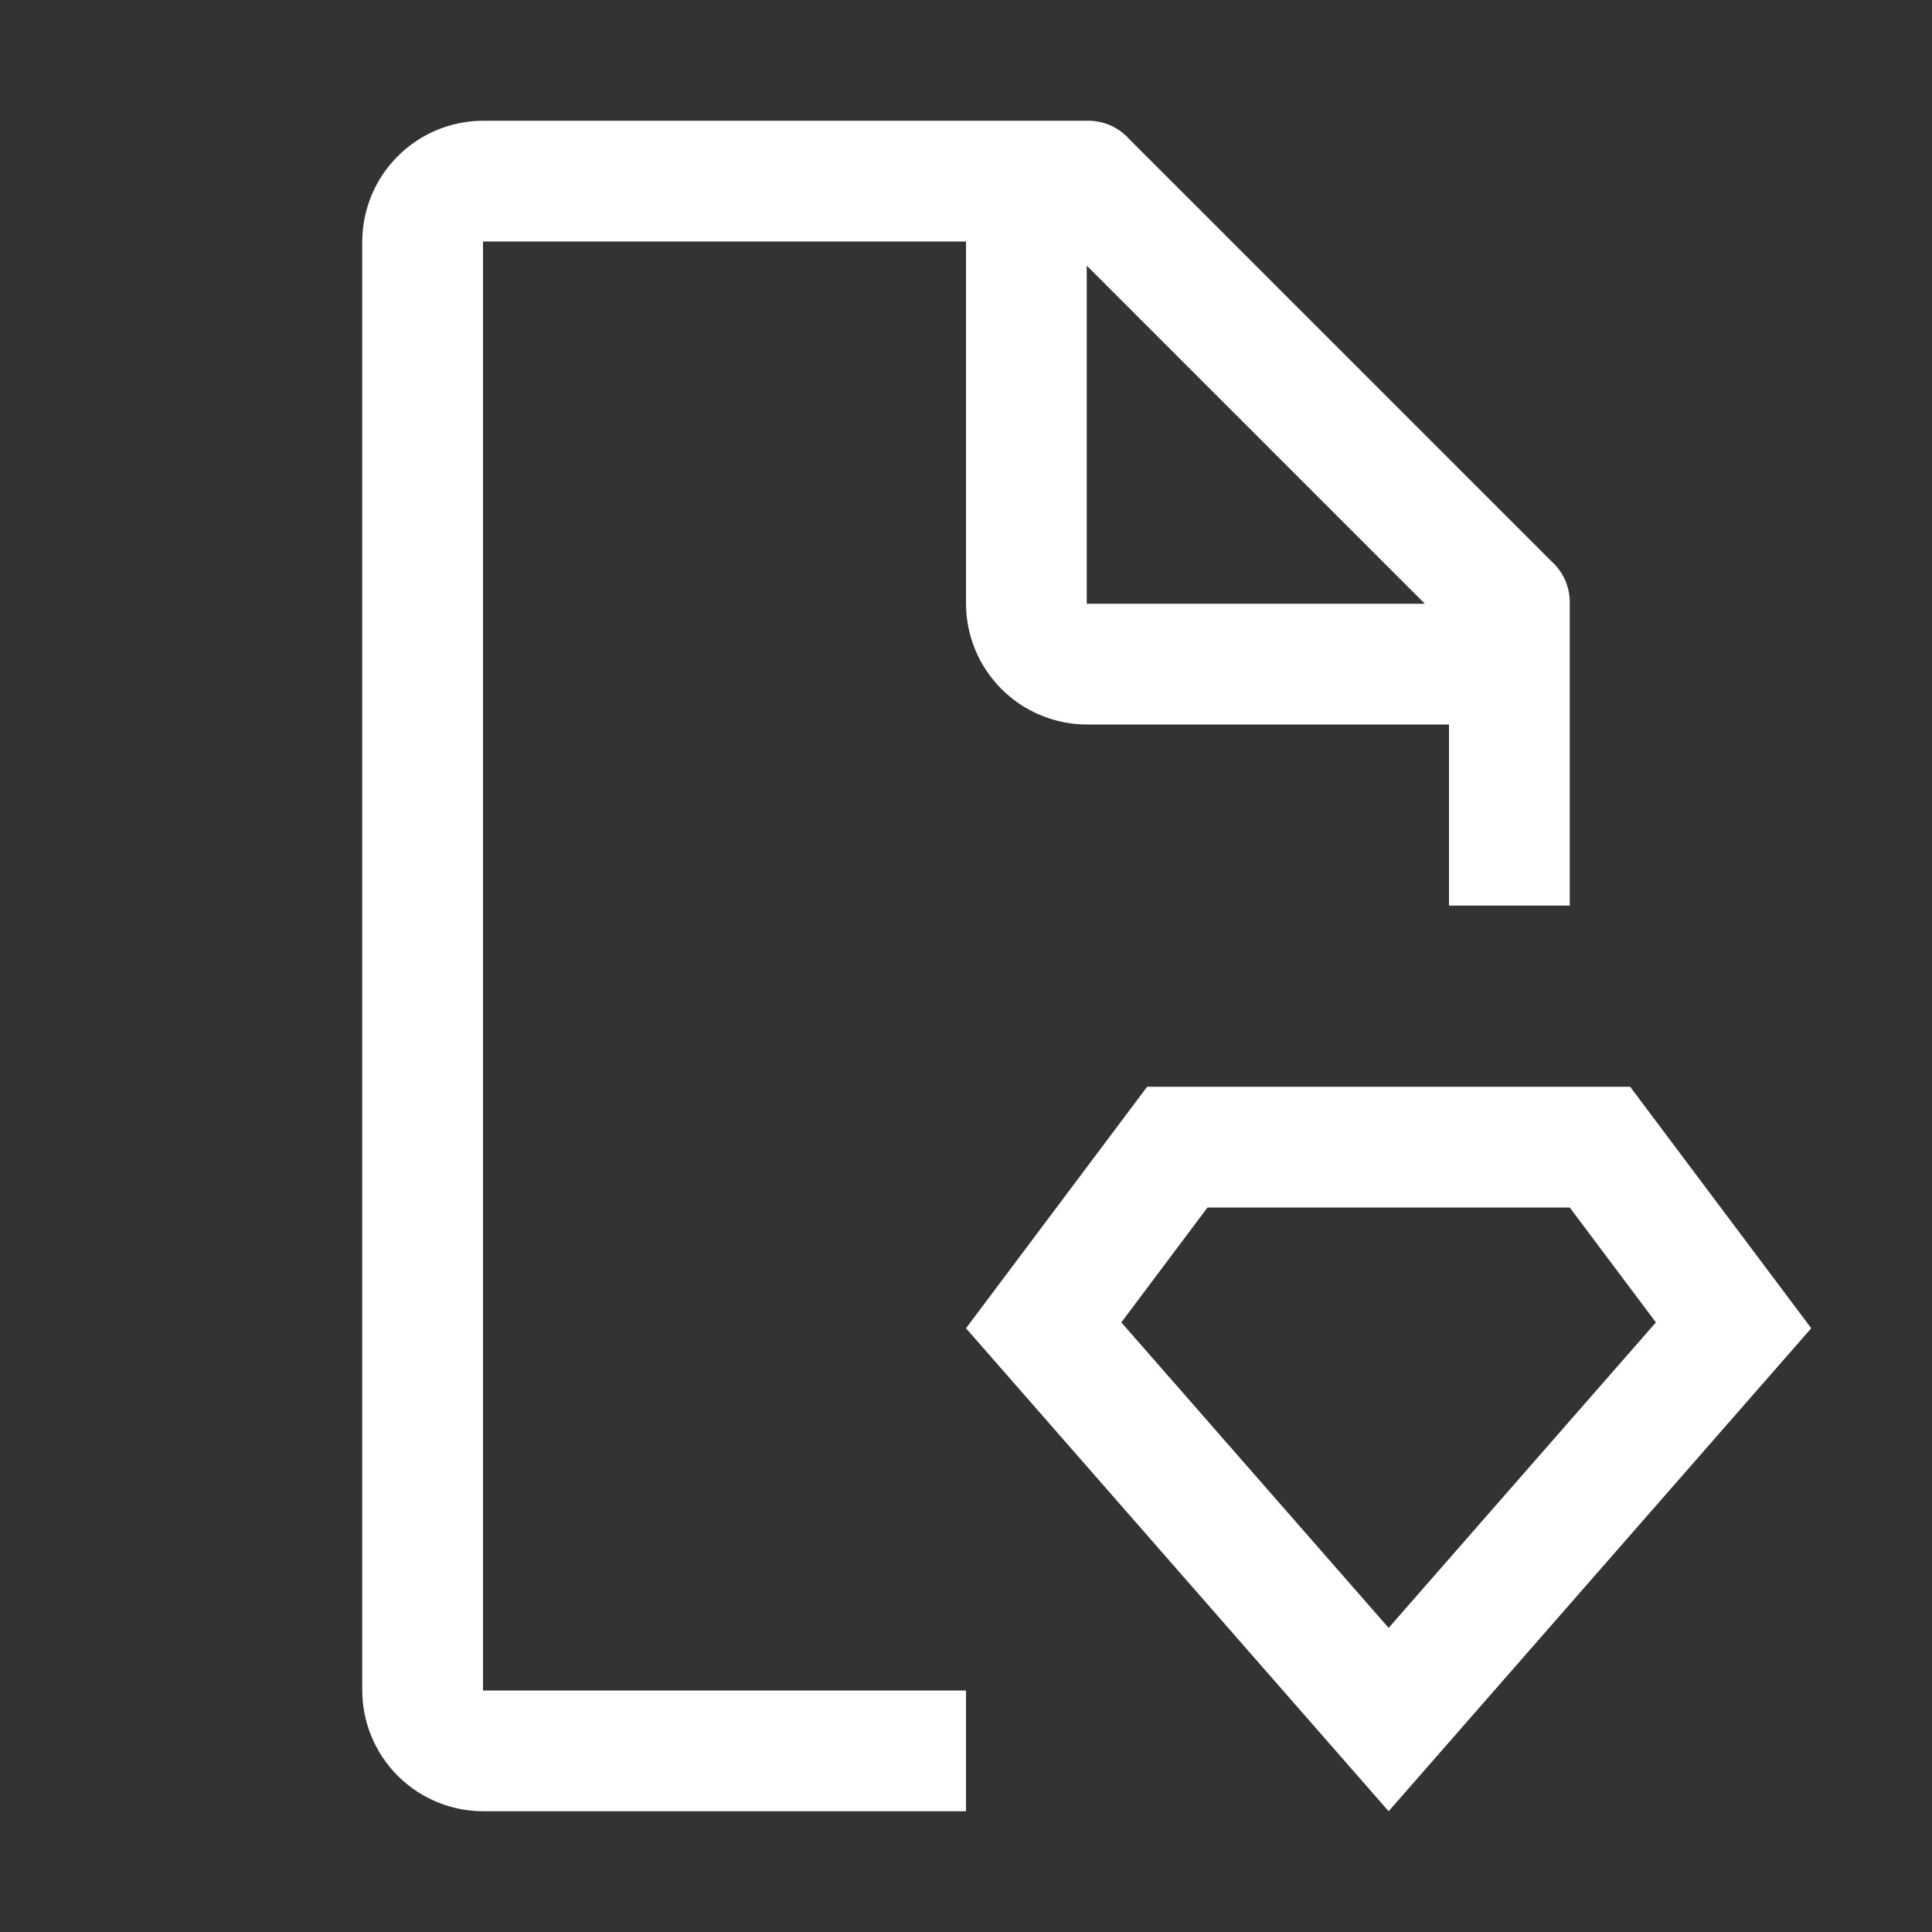
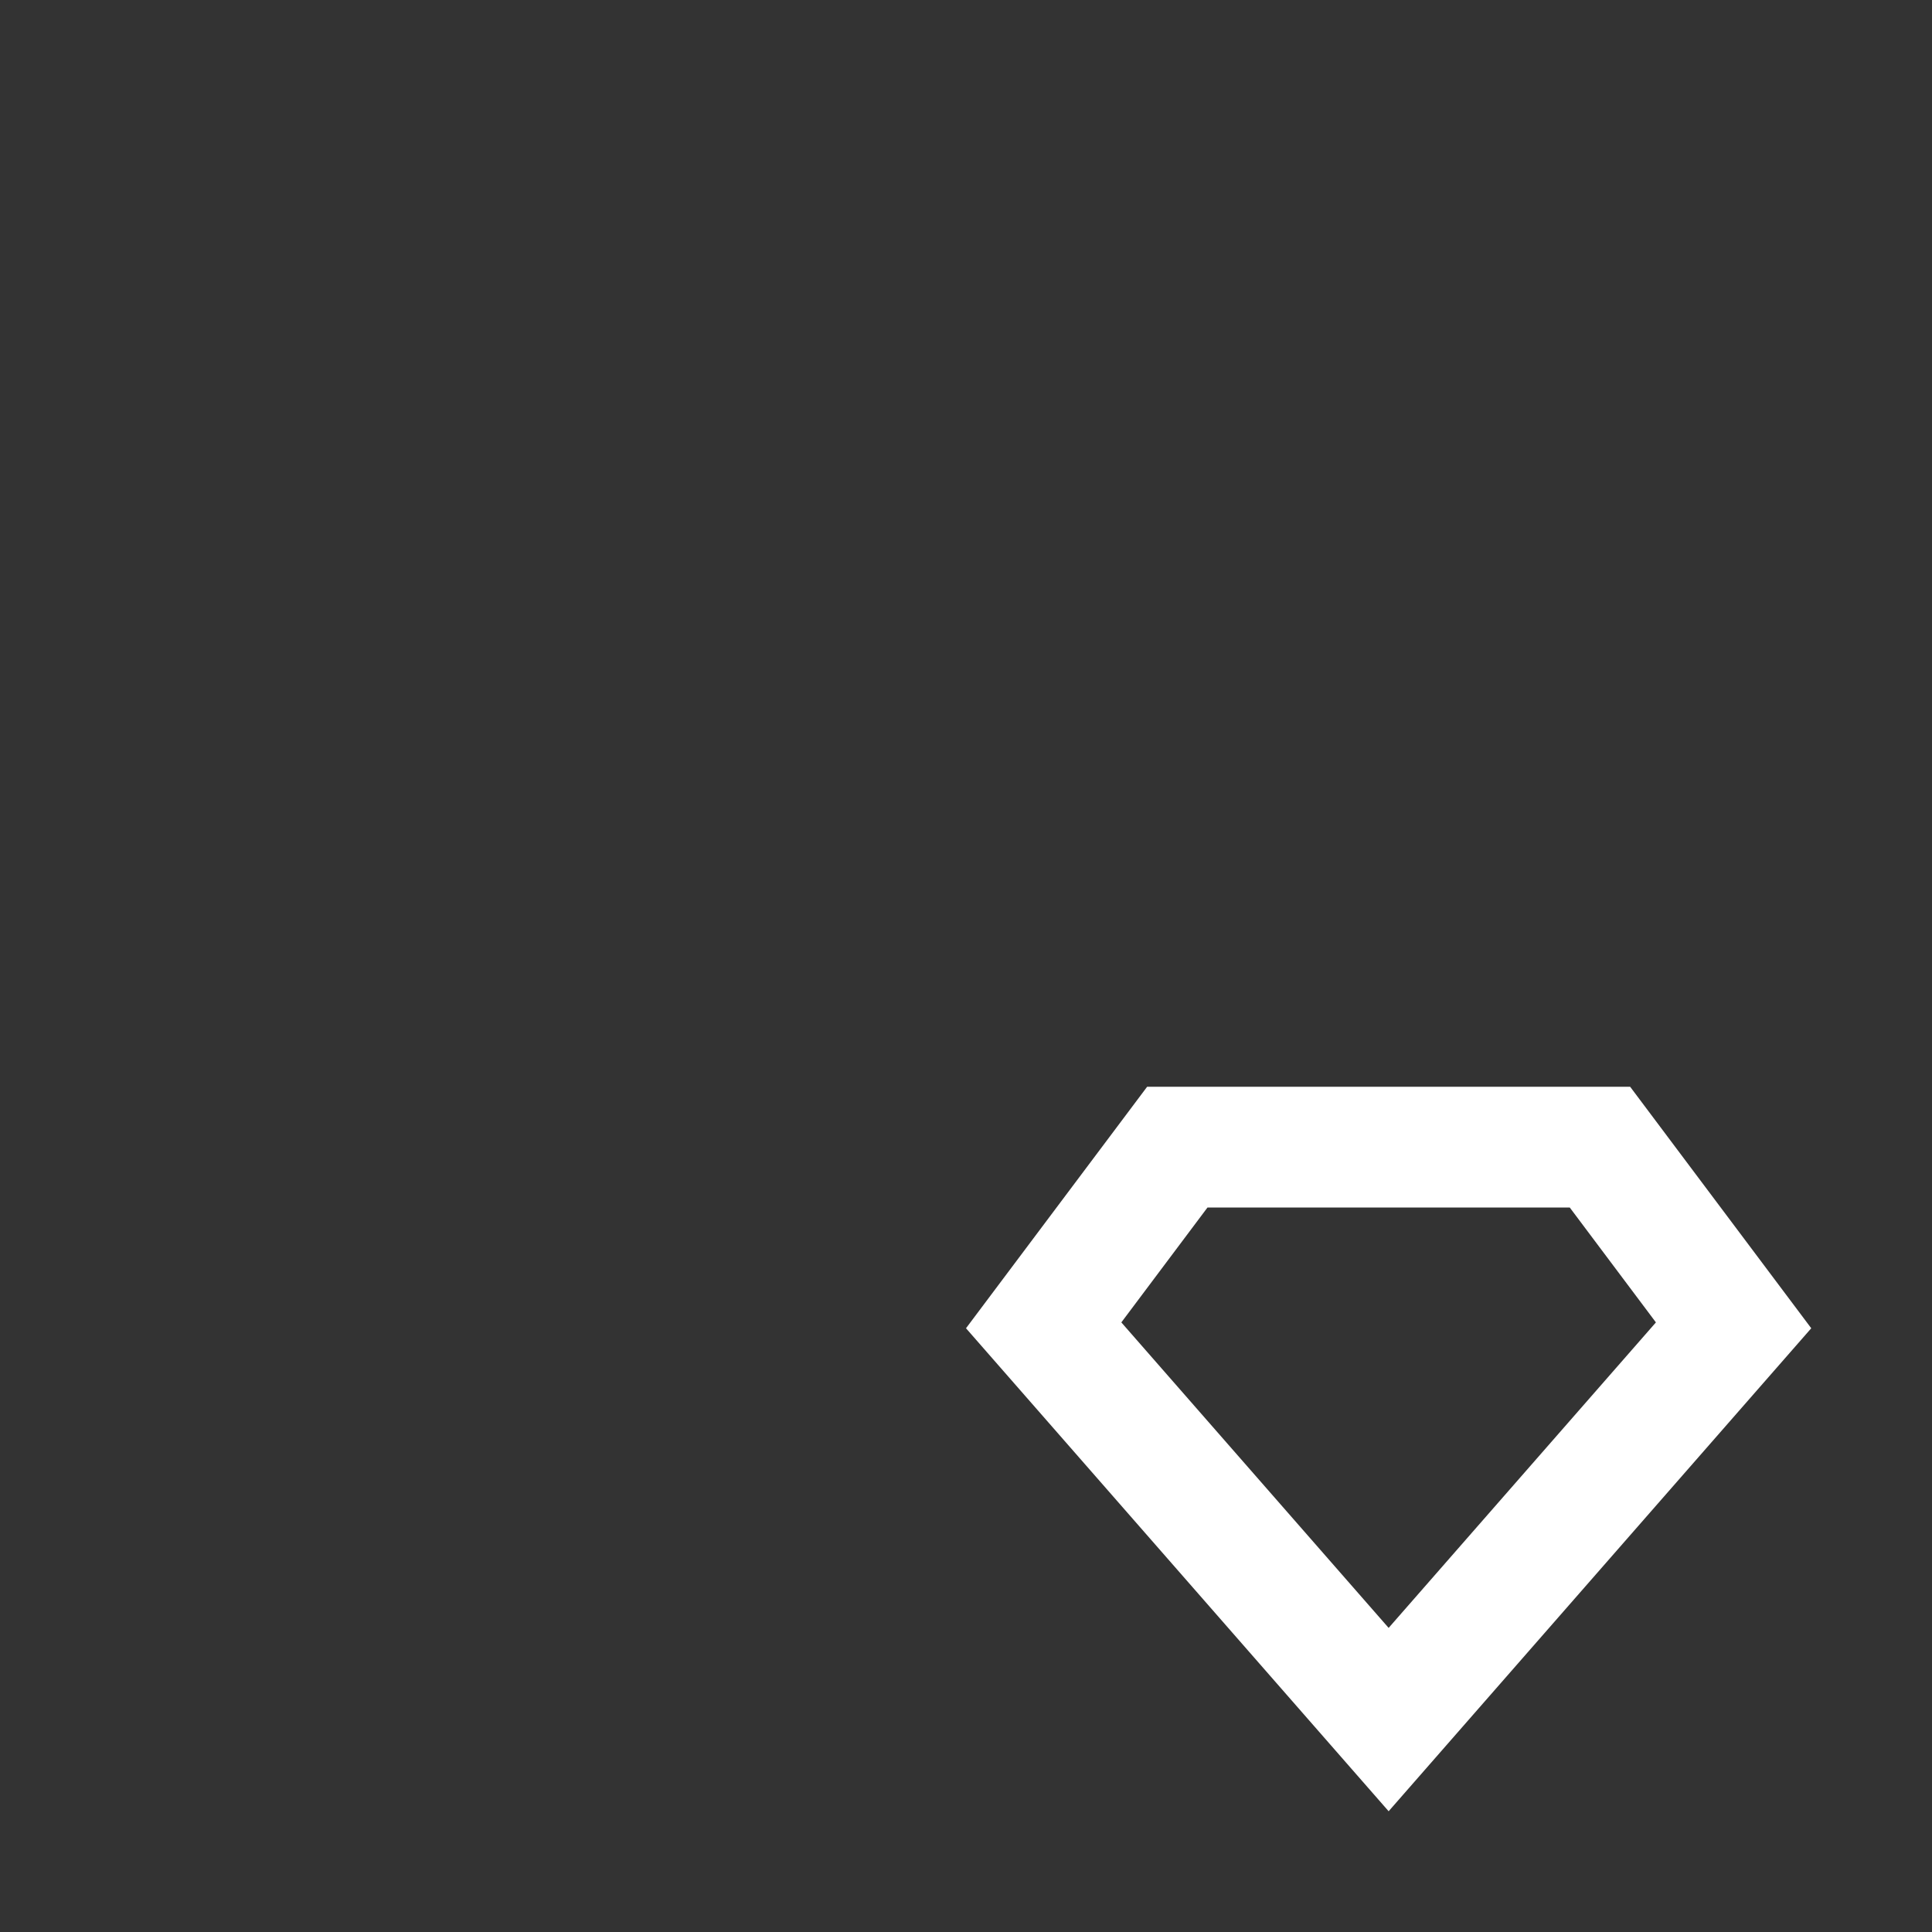
<svg xmlns="http://www.w3.org/2000/svg" width="74" height="74" viewBox="0 0 74 74" fill="none">
  <rect x="0" y="0" width="74" height="74" fill="#333333" stroke="none" />
  <g clip-path="url(#clip0_173_120)">
    <path d="M60.125 46.25L63.425 50.651L53.188 62.352L42.95 50.651L46.25 46.25H60.125ZM62.438 41.625H43.938L37 50.875L53.188 69.375L69.375 50.875L62.438 41.625Z" fill="white" />
-     <path d="M37 64.75H18.5V9.25H37V23.125C37.004 24.351 37.492 25.525 38.359 26.391C39.225 27.258 40.4 27.746 41.625 27.75H55.5V34.688H60.125V23.125C60.133 22.821 60.075 22.519 59.956 22.24C59.836 21.96 59.657 21.71 59.431 21.506L43.244 5.319C43.04 5.093 42.79 4.914 42.511 4.794C42.231 4.674 41.929 4.617 41.625 4.625H18.5C17.274 4.629 16.1 5.117 15.234 5.984C14.367 6.85 13.879 8.025 13.875 9.25V64.75C13.879 65.976 14.367 67.15 15.234 68.016C16.1 68.883 17.274 69.371 18.5 69.375H37V64.75ZM41.625 10.175L54.575 23.125H41.625V10.175Z" fill="white" />
  </g>
  <defs>
    <clipPath id="clip0_173_120">
      <rect width="74" height="74" fill="white" />
    </clipPath>
  </defs>
</svg>